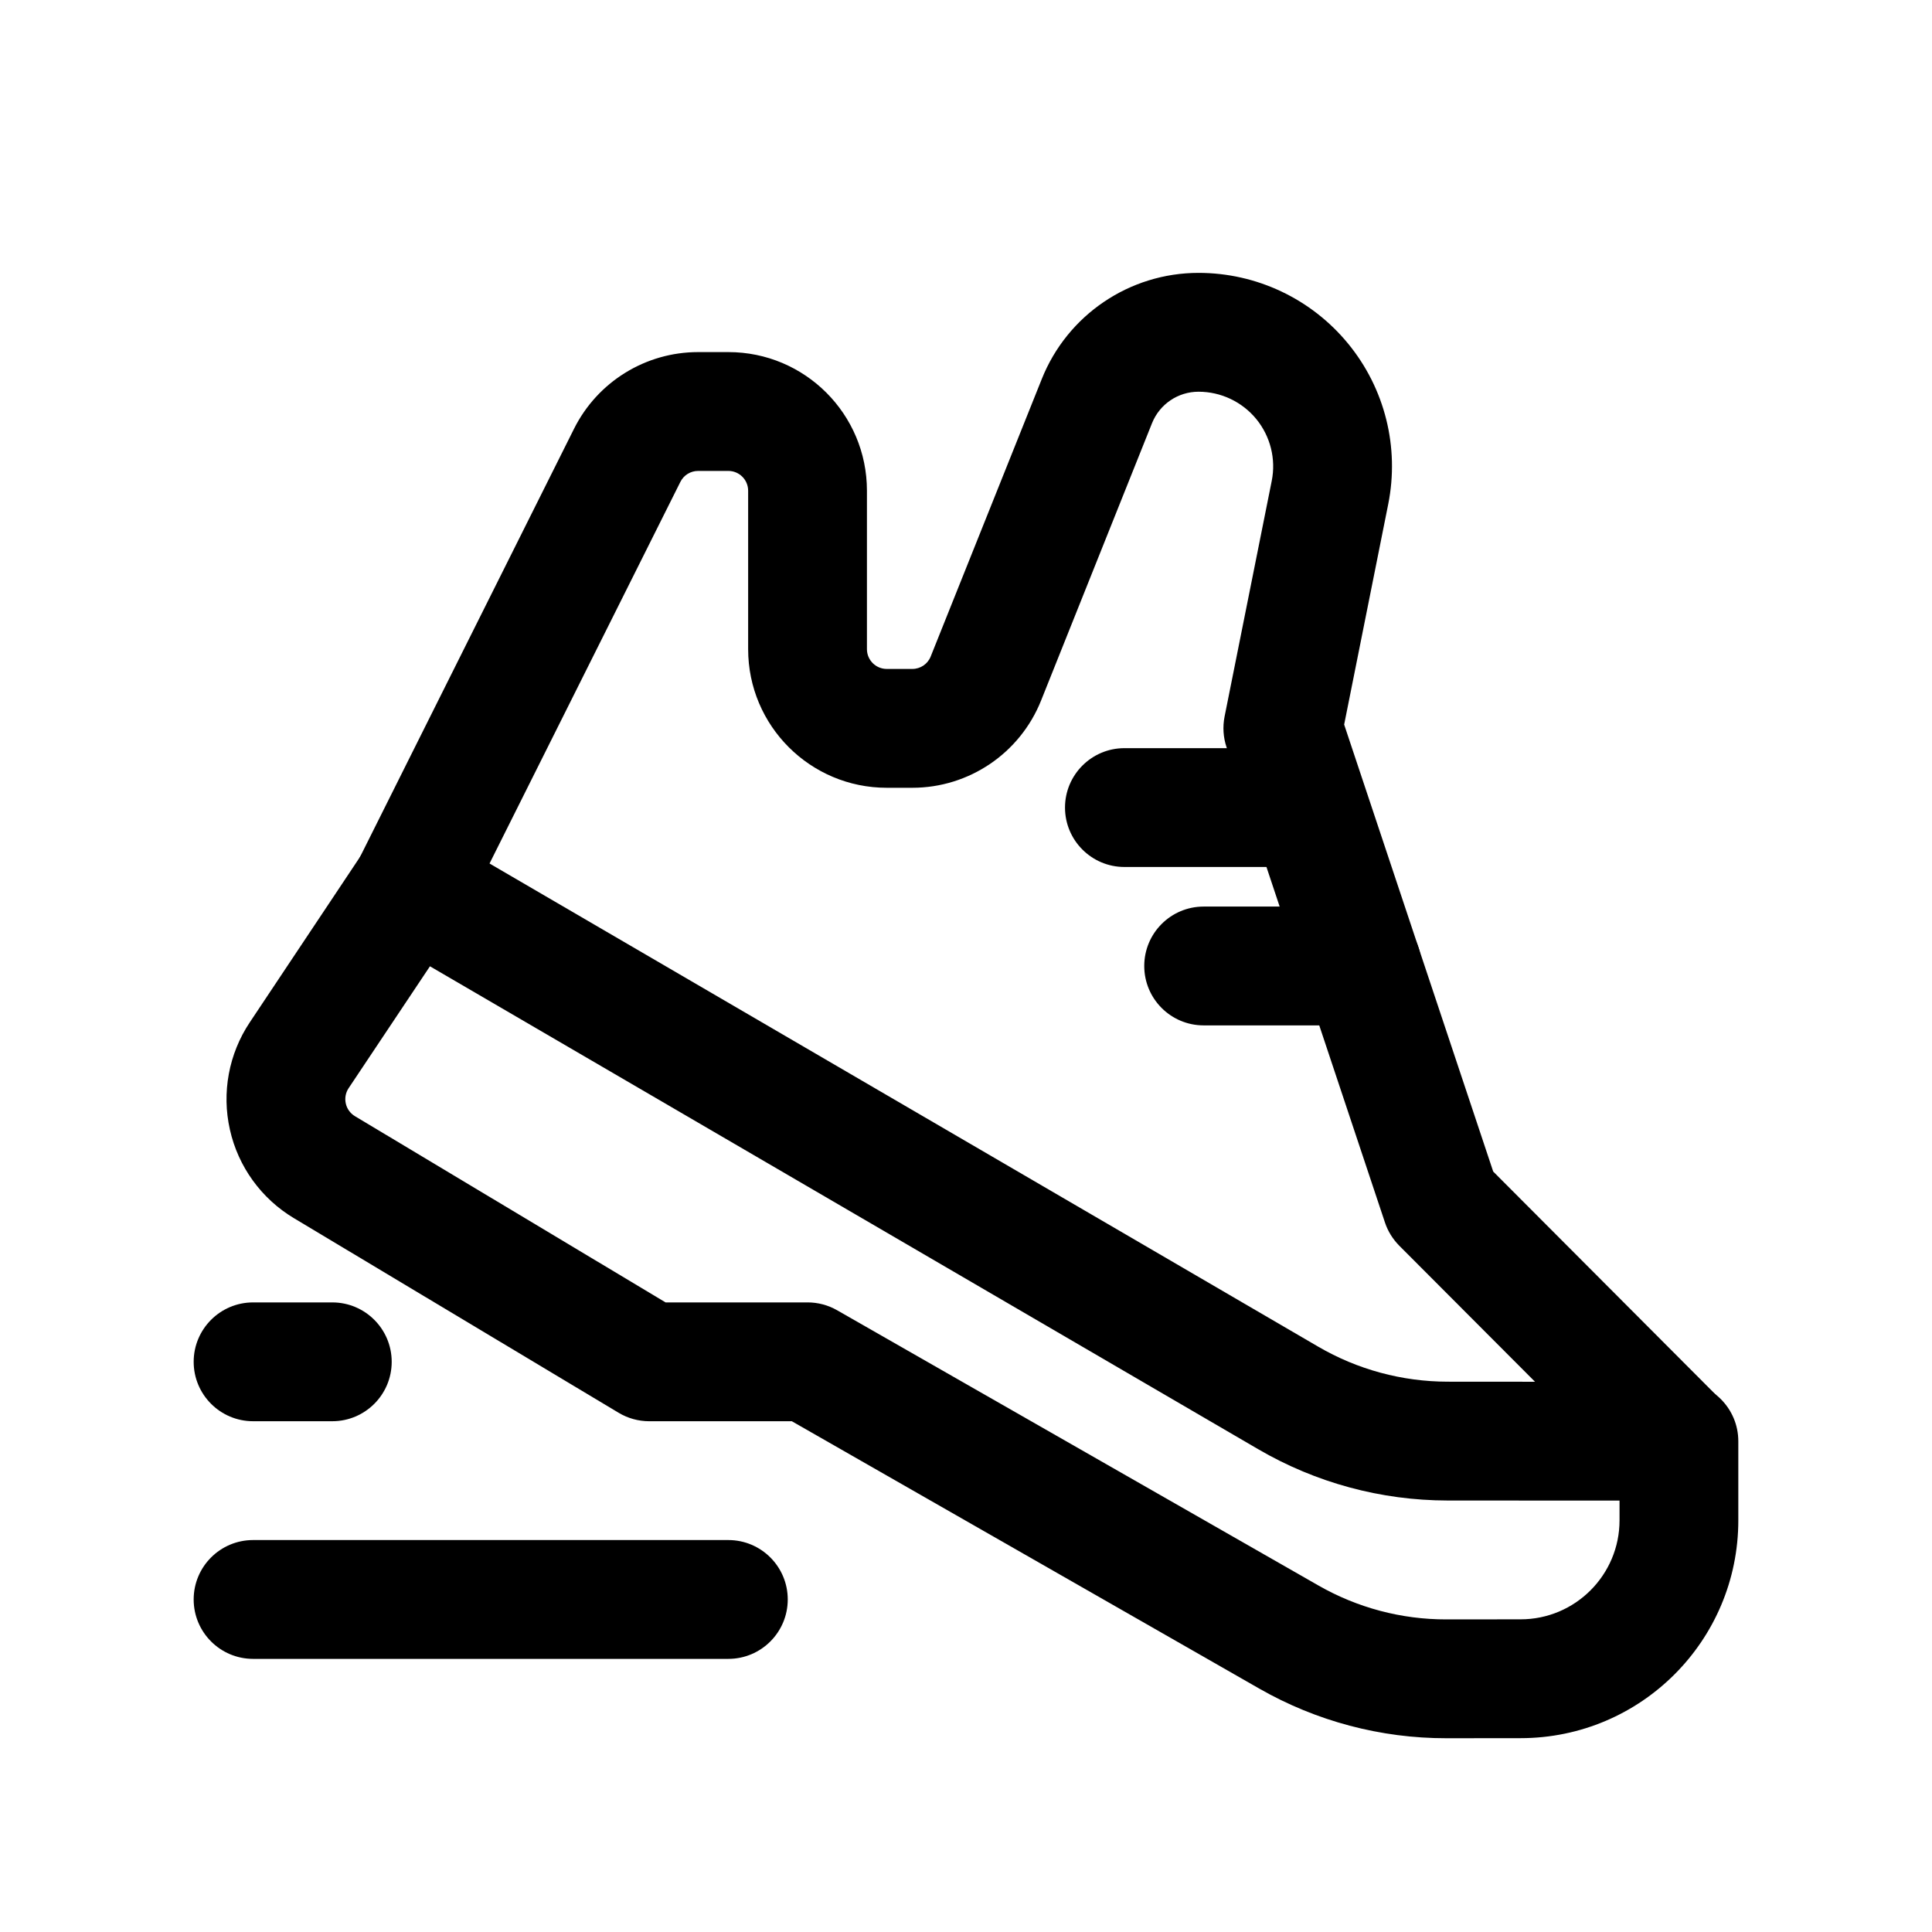
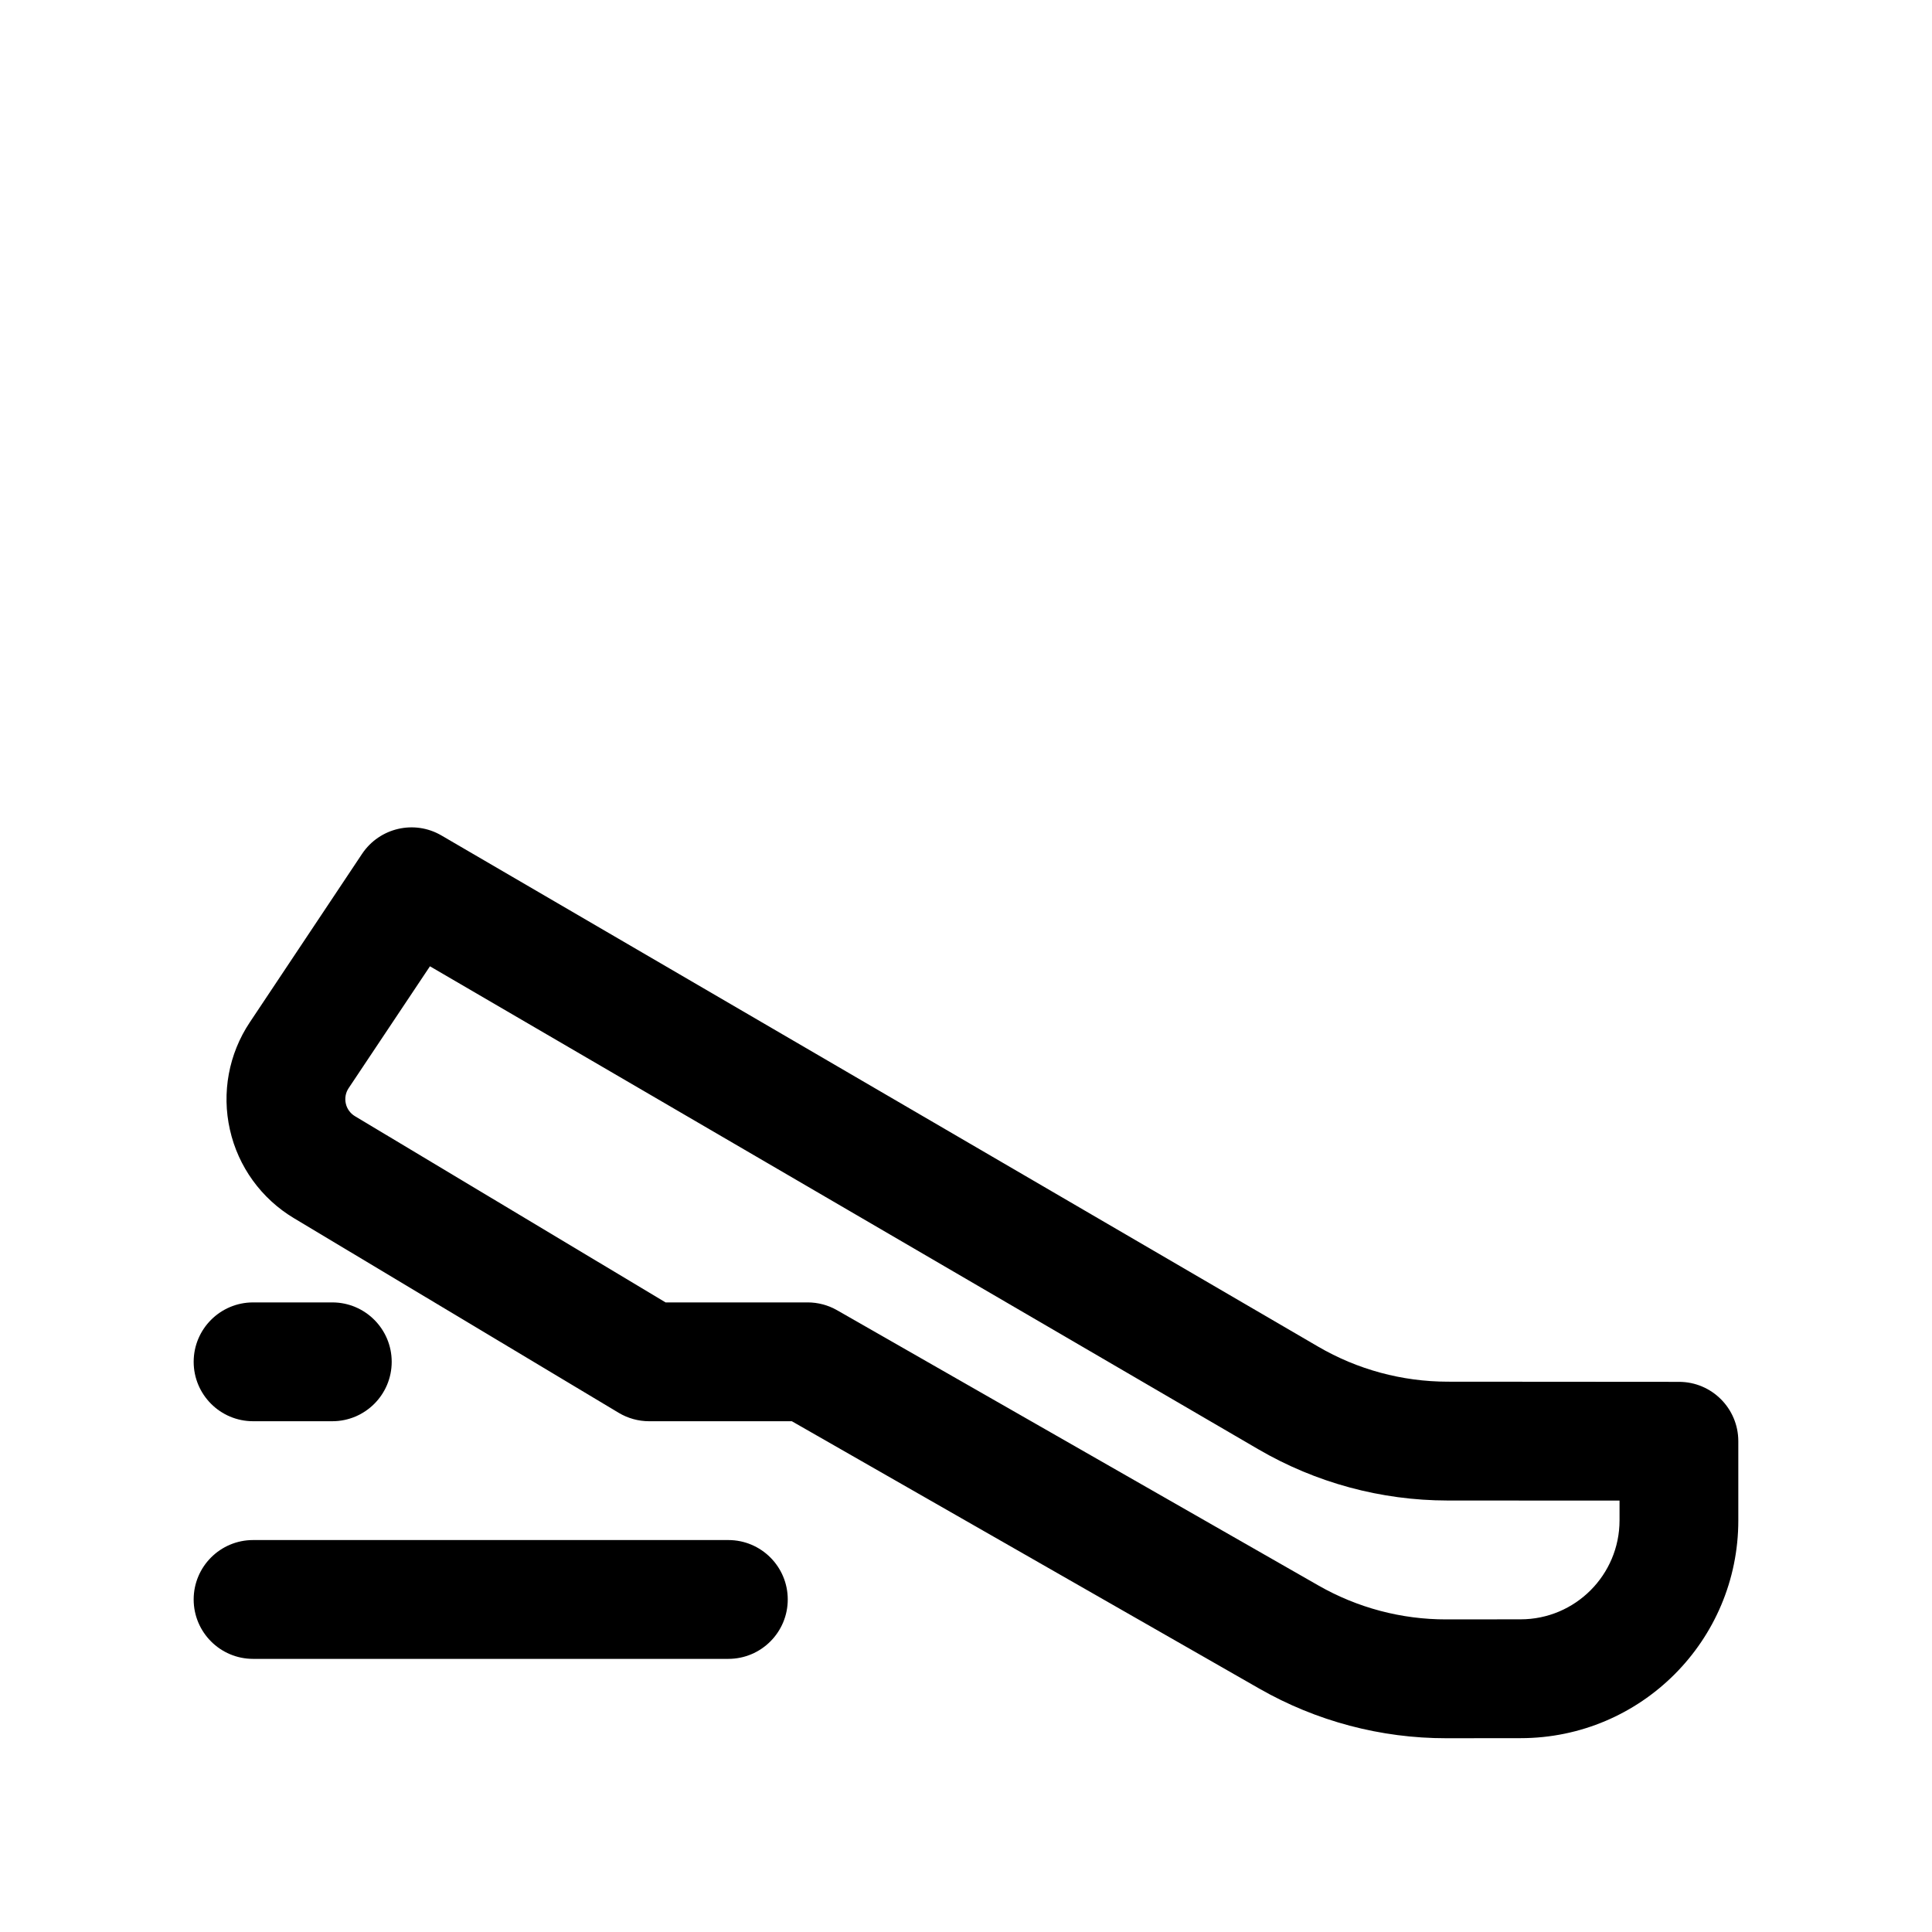
<svg xmlns="http://www.w3.org/2000/svg" fill="#000000" width="800px" height="800px" version="1.1" viewBox="144 144 512 512">
  <g fill-rule="evenodd">
-     <path d="m504.96 384.25h-41.98c-8.699 0-15.742 7.055-15.742 15.746 0 8.688 7.043 15.742 15.742 15.742h41.98c8.695 0 15.742-7.055 15.742-15.742 0-8.691-7.047-15.746-15.742-15.746z" />
-     <path d="m481.35 342.27h-39.375c-8.672 0-15.738 7.055-15.738 15.746s7.066 15.742 15.738 15.742h39.375c8.695 0 15.738-7.051 15.738-15.742s-7.043-15.746-15.738-15.746z" />
-     <path d="m267.13 386.04 57.18-114.34c0.891-1.785 2.695-2.898 4.695-2.898h8.023c2.891 0 5.238 2.352 5.238 5.25v41.984c0 20.297 16.457 36.734 36.742 36.734h6.762c15.023 0 28.523-9.152 34.113-23.09 0 0 29.414-73.535 29.414-73.535 2.023-5.039 6.891-8.336 12.328-8.336 5.934 0 11.543 2.668 15.305 7.242 3.738 4.578 5.262 10.602 4.086 16.418l-12.5 62.473c-0.523 2.688-0.348 5.457 0.523 8.059l41.98 125.95c0.762 2.309 2.066 4.41 3.781 6.152l62.766 62.914c6.133 6.148 16.109 6.148 22.266 0.02 6.152-6.152 6.172-16.121 0.02-22.273l-60.137-60.289-39.5-118.46 11.672-58.379c3.023-15.074-0.867-30.672-10.609-42.551-9.738-11.883-24.281-18.77-39.652-18.77-18.309 0-34.766 11.148-41.547 28.133l-29.438 73.535c-0.785 1.992-2.719 3.293-4.871 3.293h-6.762c-2.914 0-5.262-2.352-5.262-5.246v-41.984c0-20.301-16.434-36.738-36.719-36.738h-8.023c-13.914 0-26.633 7.852-32.871 20.301l-57.156 114.36c-3.894 7.769-0.738 17.234 7.043 21.121 7.762 3.883 17.219 0.734 21.109-7.055z" />
    <path d="m604.67 546.9v-20.953c0-8.688-7.027-15.742-15.719-15.742l-61.328-0.043c-12.055-0.02-23.883-3.211-34.312-9.297-59.191-34.512-232.33-135.46-232.33-135.46-7.18-4.195-16.398-2.055-21.027 4.871l-29.758 44.652c-5.574 8.352-7.481 18.641-5.269 28.441 2.191 9.805 8.332 18.285 16.945 23.449 30.211 18.117 86.062 51.578 86.062 51.578 2.453 1.469 5.25 2.246 8.102 2.246h37.809l123.9 70.867c15.094 8.629 32.195 13.164 49.574 13.141 6.086 0 12.887 0 19.668-0.02 31.875-0.02 57.684-25.863 57.684-57.727zm-31.477-5.227v5.227c0 14.484-11.75 26.238-26.223 26.238l-19.668 0.02c-11.906 0.023-23.598-3.082-33.934-9.004-39.922-22.816-127.53-72.926-127.53-72.926-2.379-1.363-5.082-2.078-7.82-2.078h-37.637l-82.32-49.352c-1.227-0.734-2.113-1.953-2.418-3.34-0.32-1.406-0.055-2.875 0.738-4.07l21.559-32.309 219.52 127.99c15.23 8.879 32.516 13.562 50.145 13.582z" />
    <path d="m337.02 552.13h-125.95c-8.691 0-15.746 7.051-15.746 15.742s7.055 15.746 15.746 15.746h125.95c8.691 0 15.742-7.055 15.742-15.746s-7.051-15.742-15.742-15.742z" />
    <path d="m211.07 520.64h20.992c8.691 0 15.742-7.055 15.742-15.746 0-8.688-7.051-15.742-15.742-15.742h-20.992c-8.691 0-15.746 7.055-15.746 15.742 0 8.691 7.055 15.746 15.746 15.746z" />
  </g>
</svg>